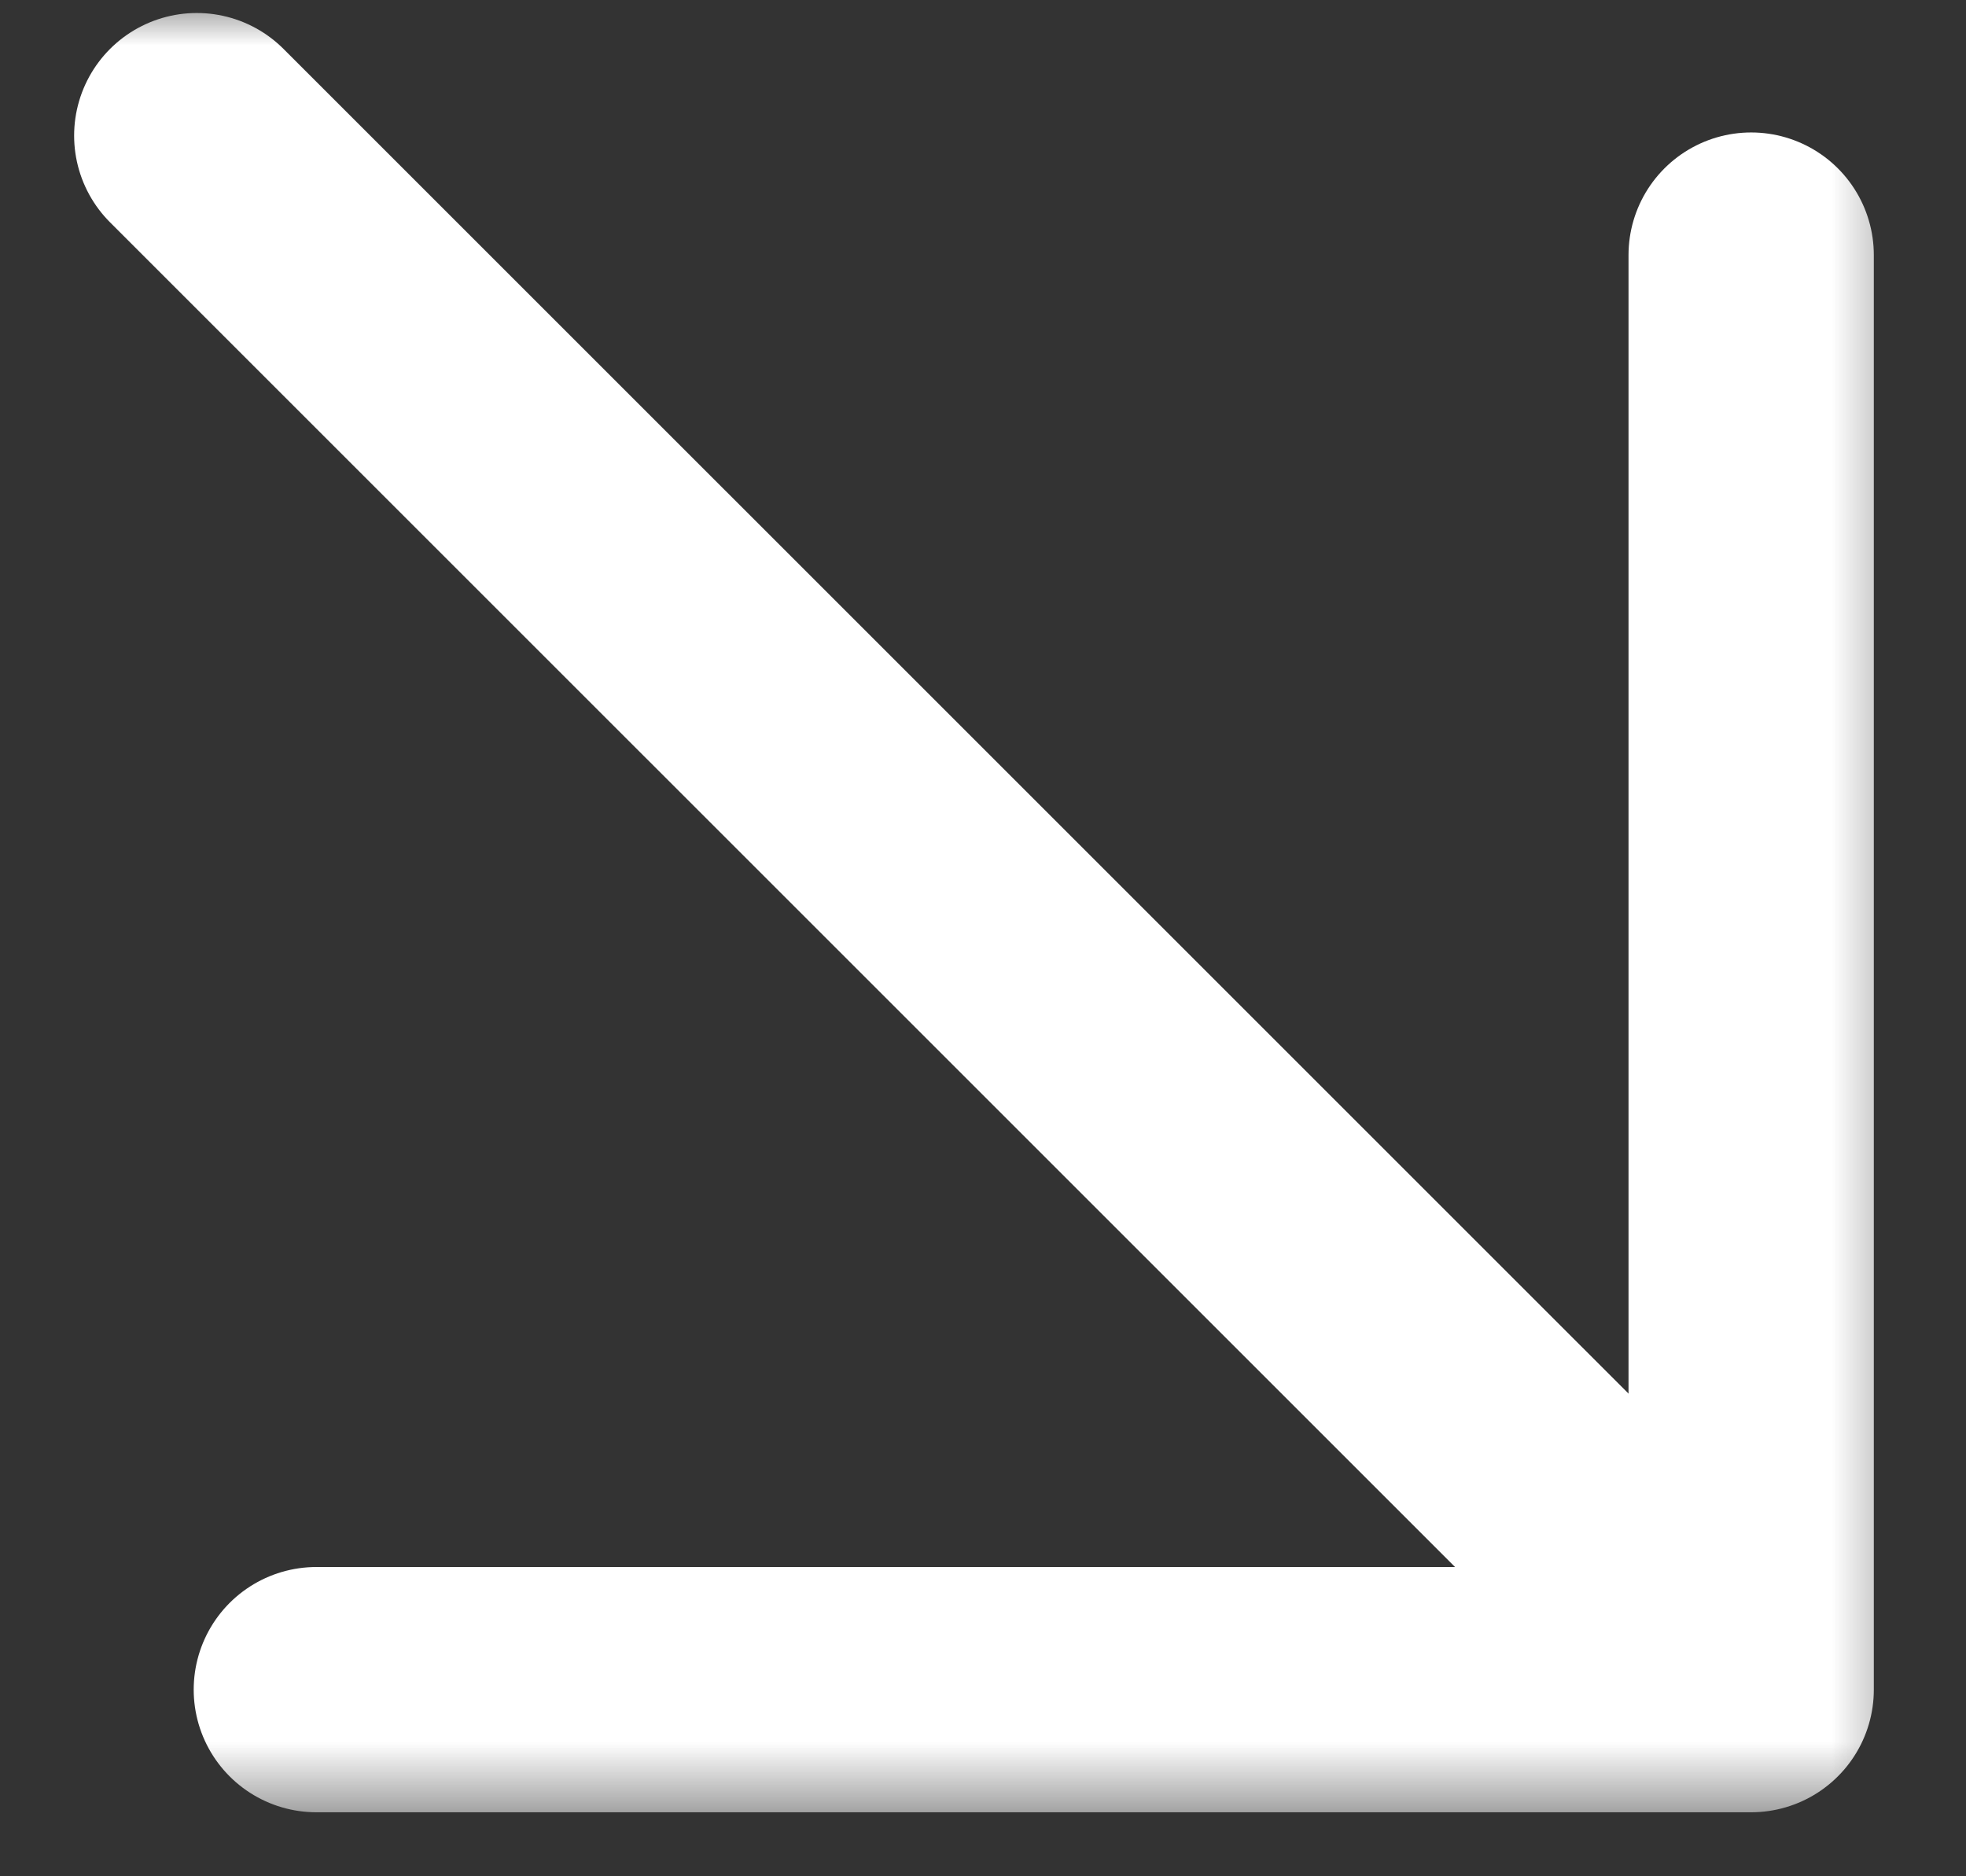
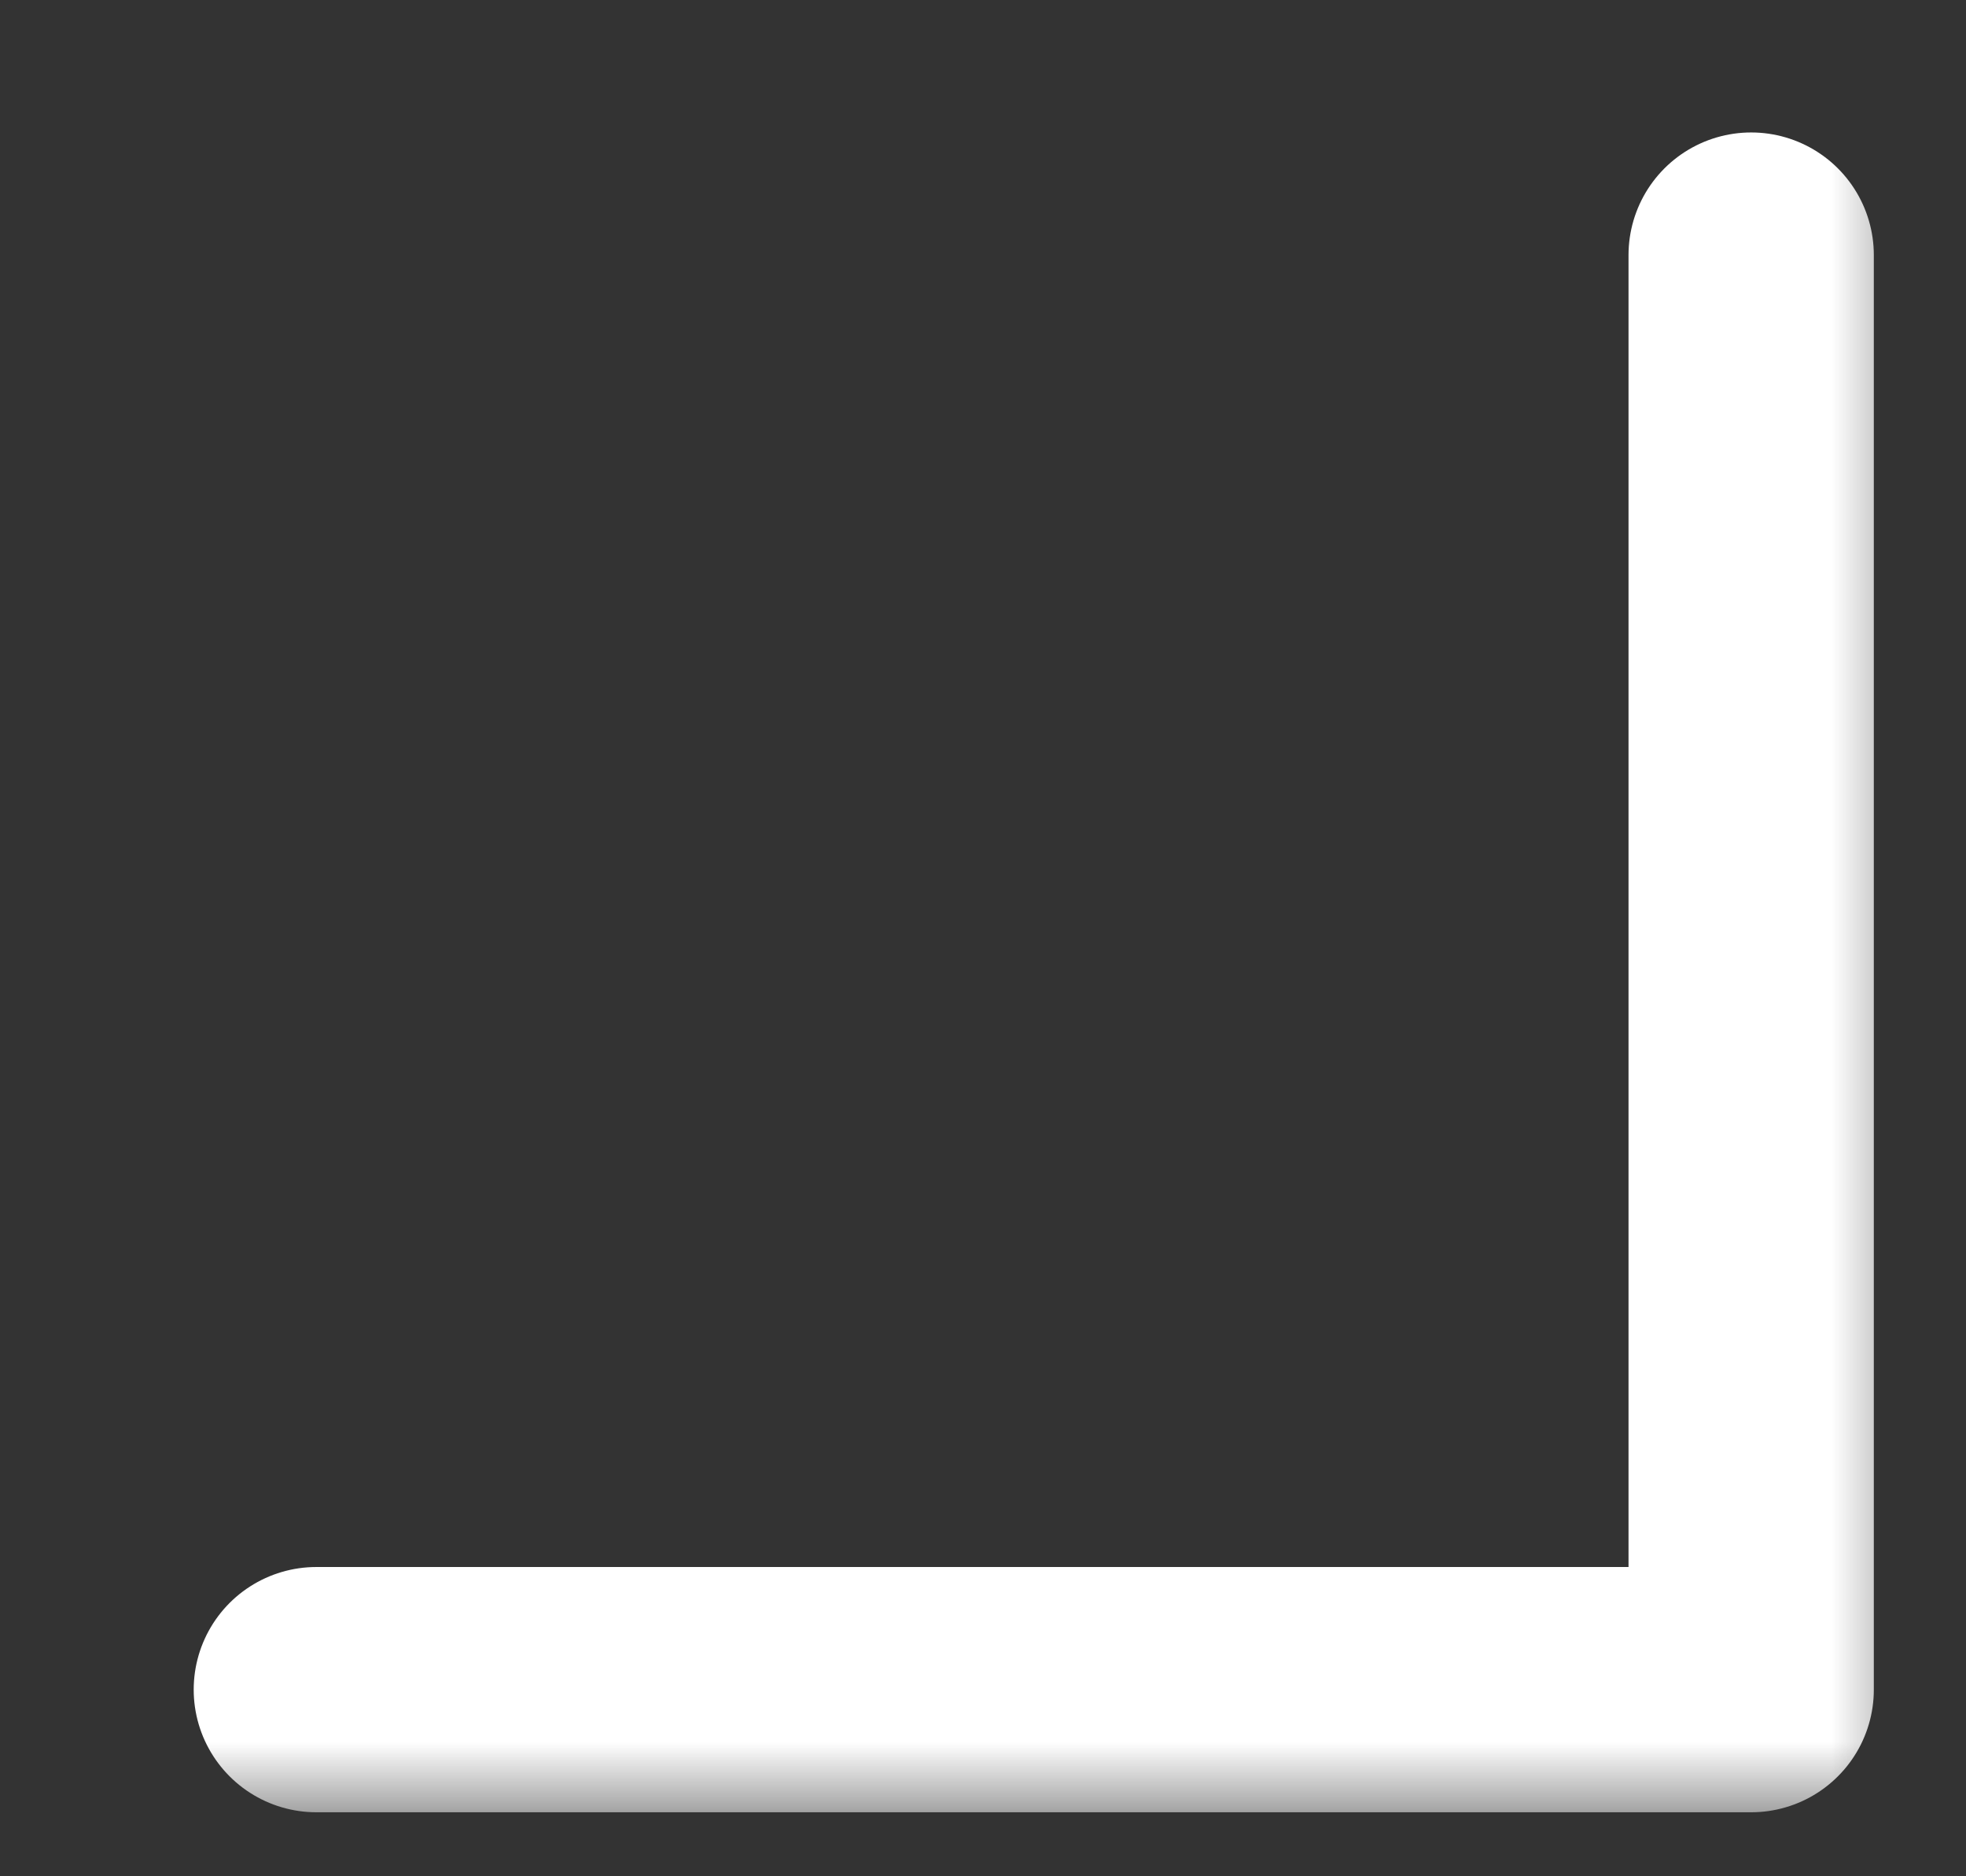
<svg xmlns="http://www.w3.org/2000/svg" width="22" height="21" viewBox="0 0 22 21" fill="none">
  <rect x="0" y="0" width="22" height="21" fill="#333333" stroke="none" />
  <mask id="mask0_258_2419" style="mask-type:luminance" maskUnits="userSpaceOnUse" x="0" y="0" width="22" height="21">
    <path d="M21.503 20.427H0V0H21.503V20.427Z" fill="white" />
  </mask>
  <g mask="url(#mask0_258_2419)">
    <path d="M3.54 18.911H19.596V2.855" stroke="white" stroke-width="2.745" stroke-linecap="round" stroke-linejoin="round" />
-     <path d="M18.481 17.796L2.202 1.518" stroke="white" stroke-width="2.745" stroke-linecap="round" stroke-linejoin="round" />
  </g>
</svg>